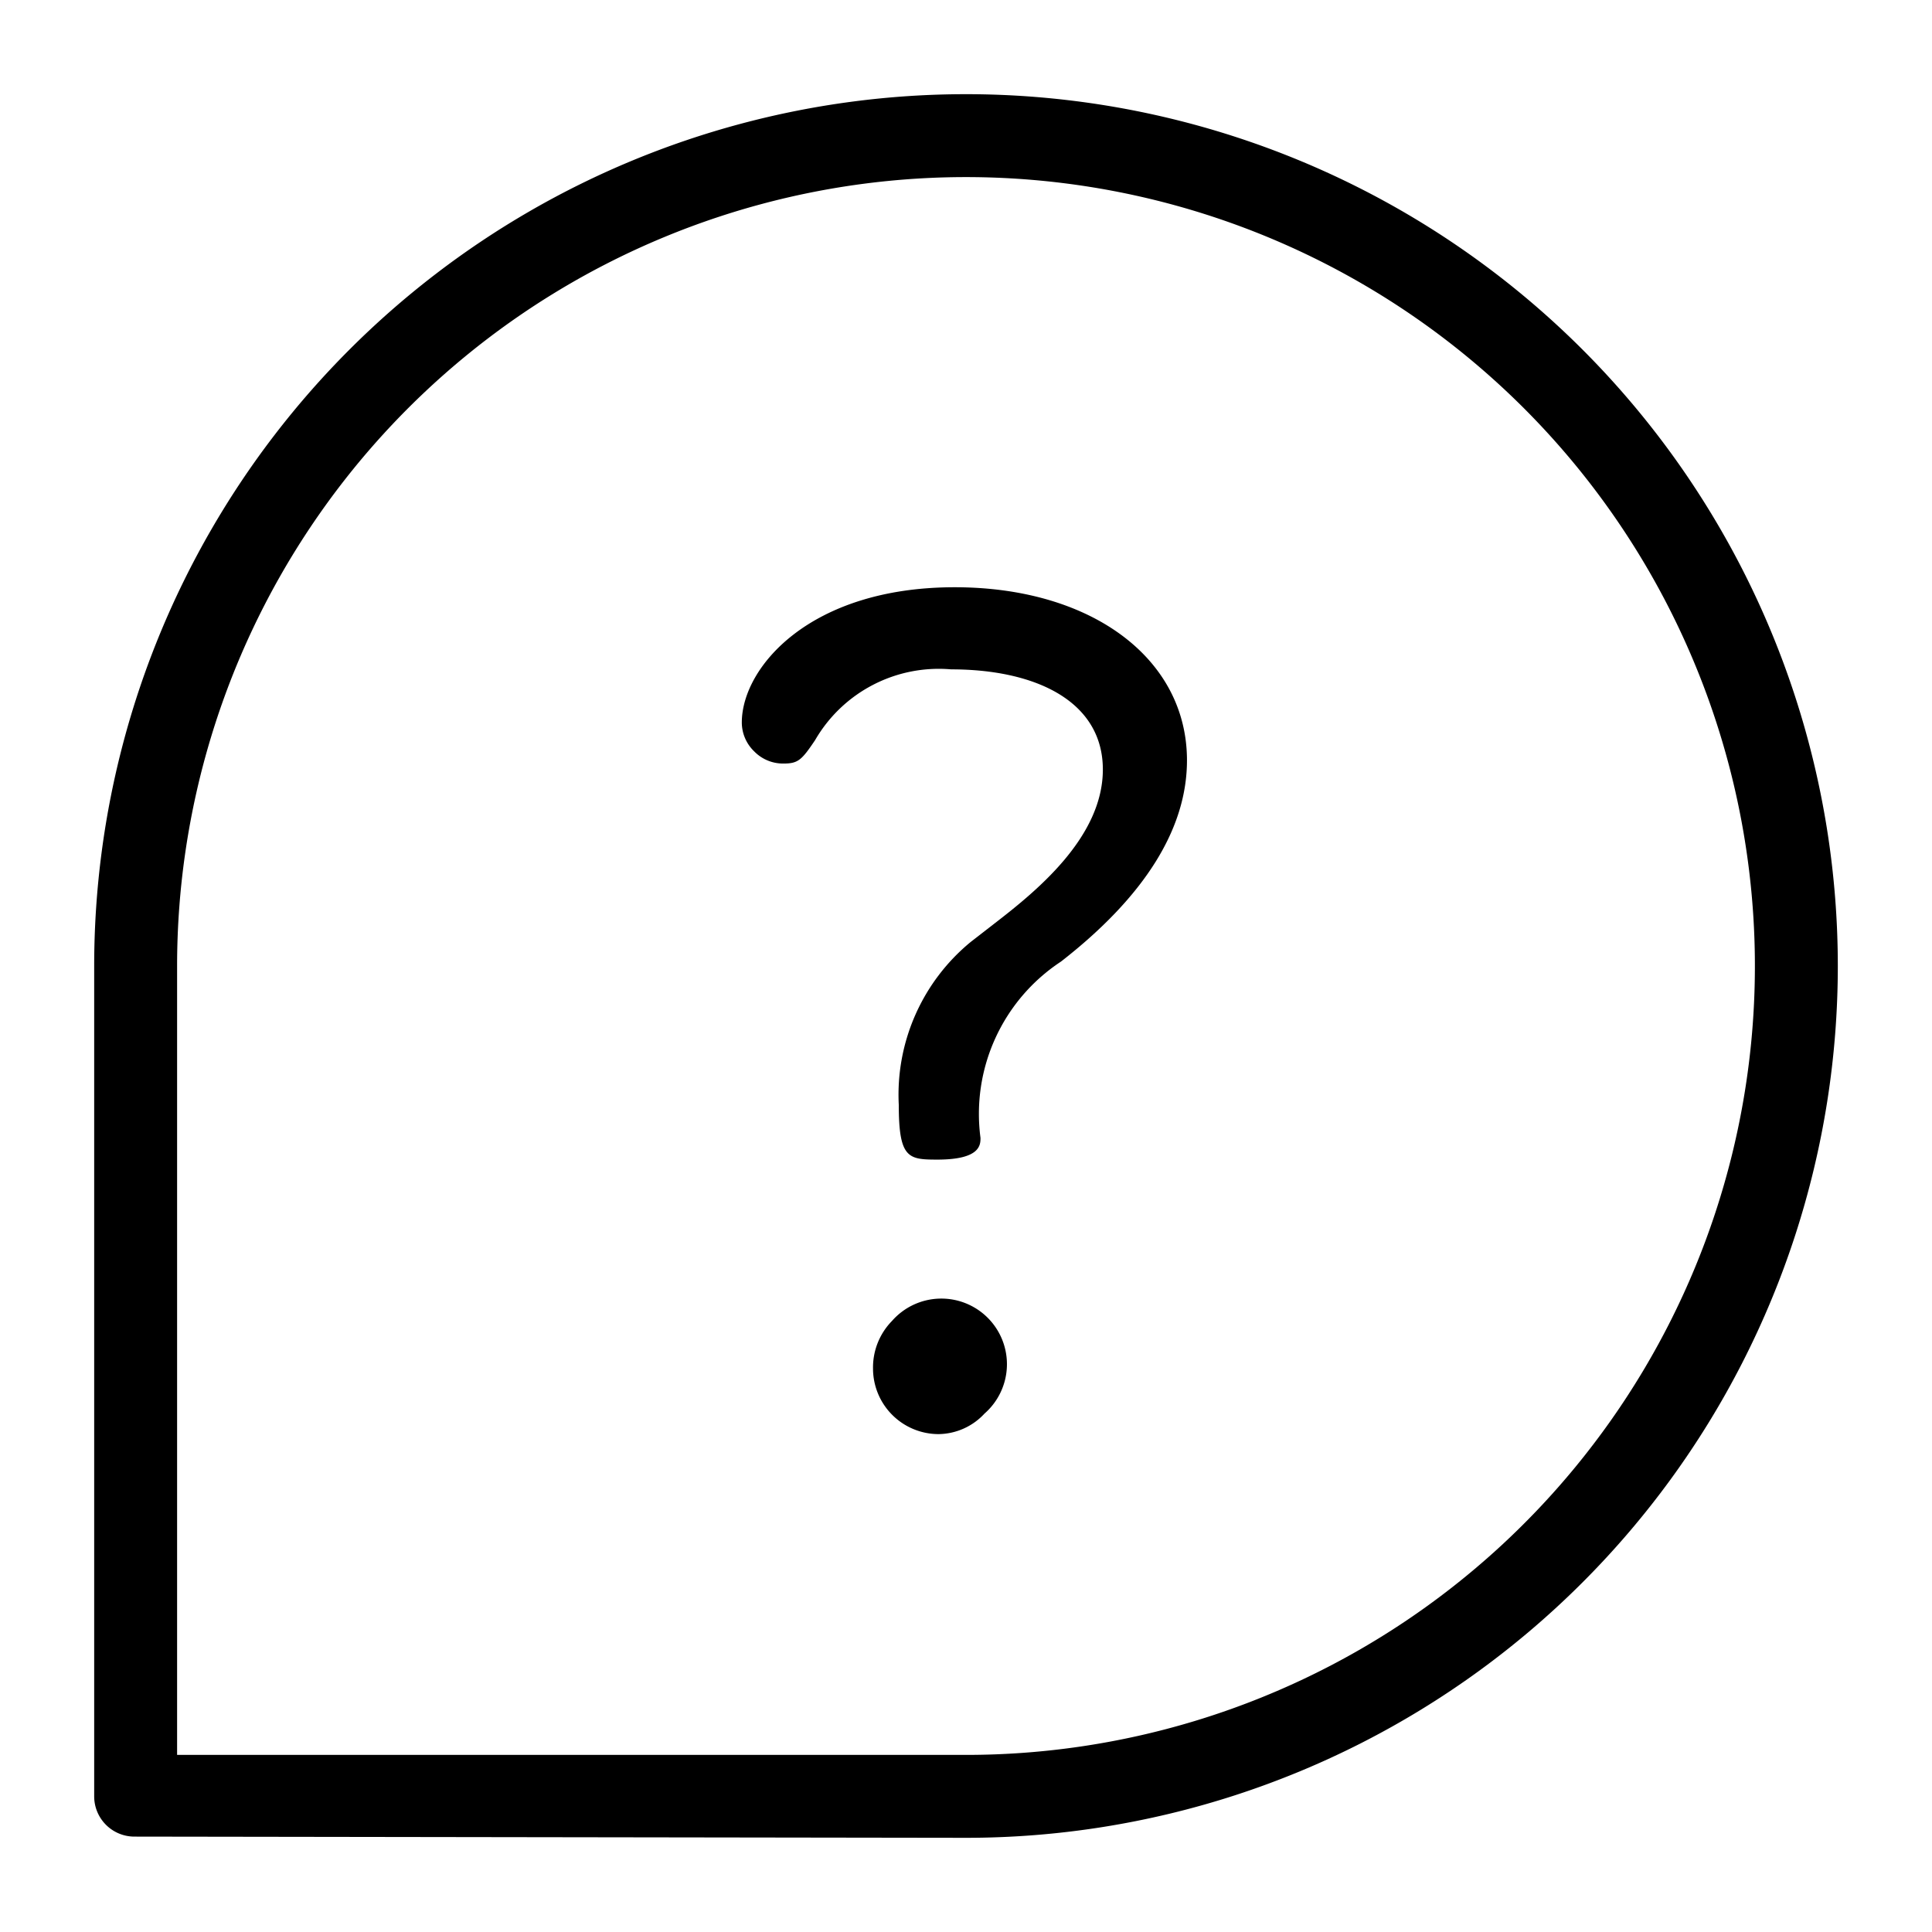
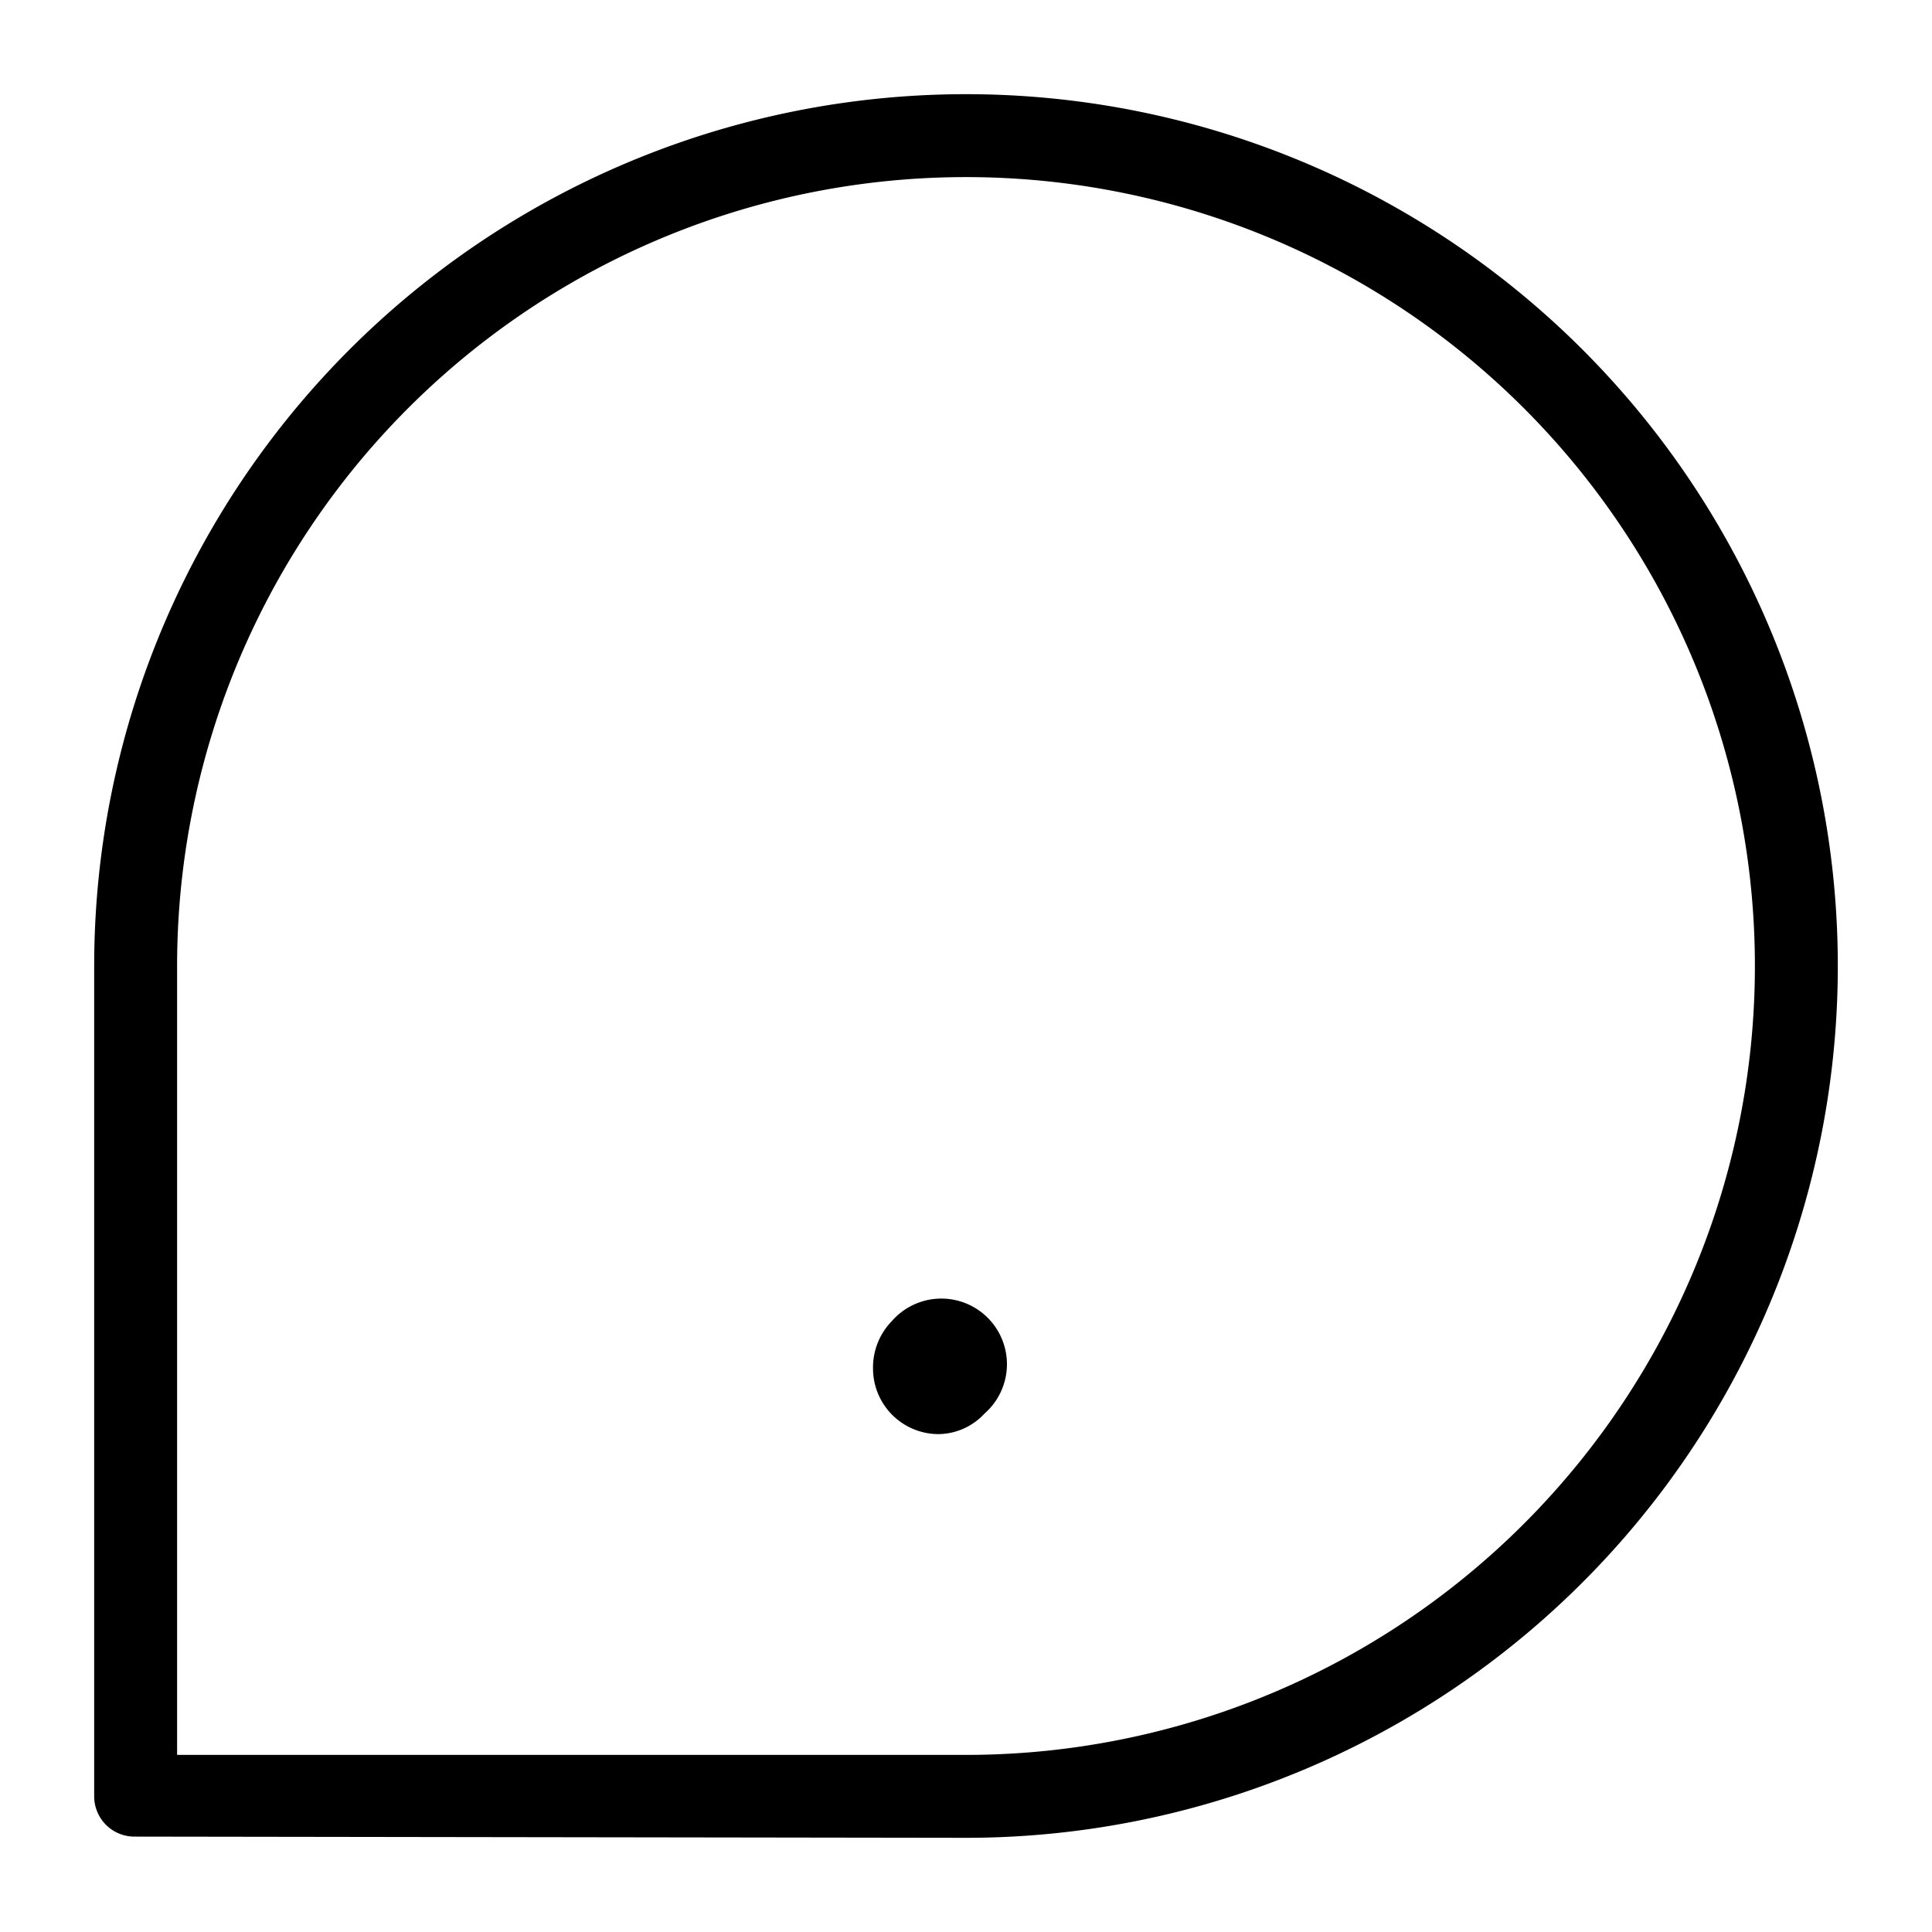
<svg xmlns="http://www.w3.org/2000/svg" id="Layer_1" data-name="Layer 1" viewBox="0 0 48 48">
  <g id="help">
    <g id="Group_1780" data-name="Group 1780">
      <g id="Group_1779" data-name="Group 1779">
        <path d="M24.46,35.12a1.63,1.63,0,1,0-2.3-2.3A1.65,1.65,0,0,0,21.69,34a1.63,1.63,0,0,0,1.63,1.63A1.58,1.58,0,0,0,24.46,35.12Z" />
-         <path d="M24.36,28.27a4.53,4.53,0,0,1,2-4.38c2.08-1.62,3.13-3.3,3.13-5,0-2.53-2.37-4.3-5.77-4.3-3.61,0-5.29,2-5.29,3.36a1,1,0,0,0,.31.72,1,1,0,0,0,.73.3h0c.36,0,.45-.09.78-.58a3.55,3.55,0,0,1,3.38-1.76c2.1,0,3.77.79,3.77,2.49s-1.69,3.05-2.7,3.83l-.58.45a4.91,4.91,0,0,0-1.79,4.05c0,1.36.25,1.36,1,1.36C24.36,28.8,24.36,28.44,24.36,28.27Z" />
        <path d="M24,45.66A21.66,21.66,0,0,0,24,2.34h0A21.66,21.66,0,0,0,2.34,24V44.63a1,1,0,0,0,1,1ZM4.4,24A19.6,19.6,0,1,1,24,43.6H4.4Z" />
      </g>
    </g>
  </g>
</svg>